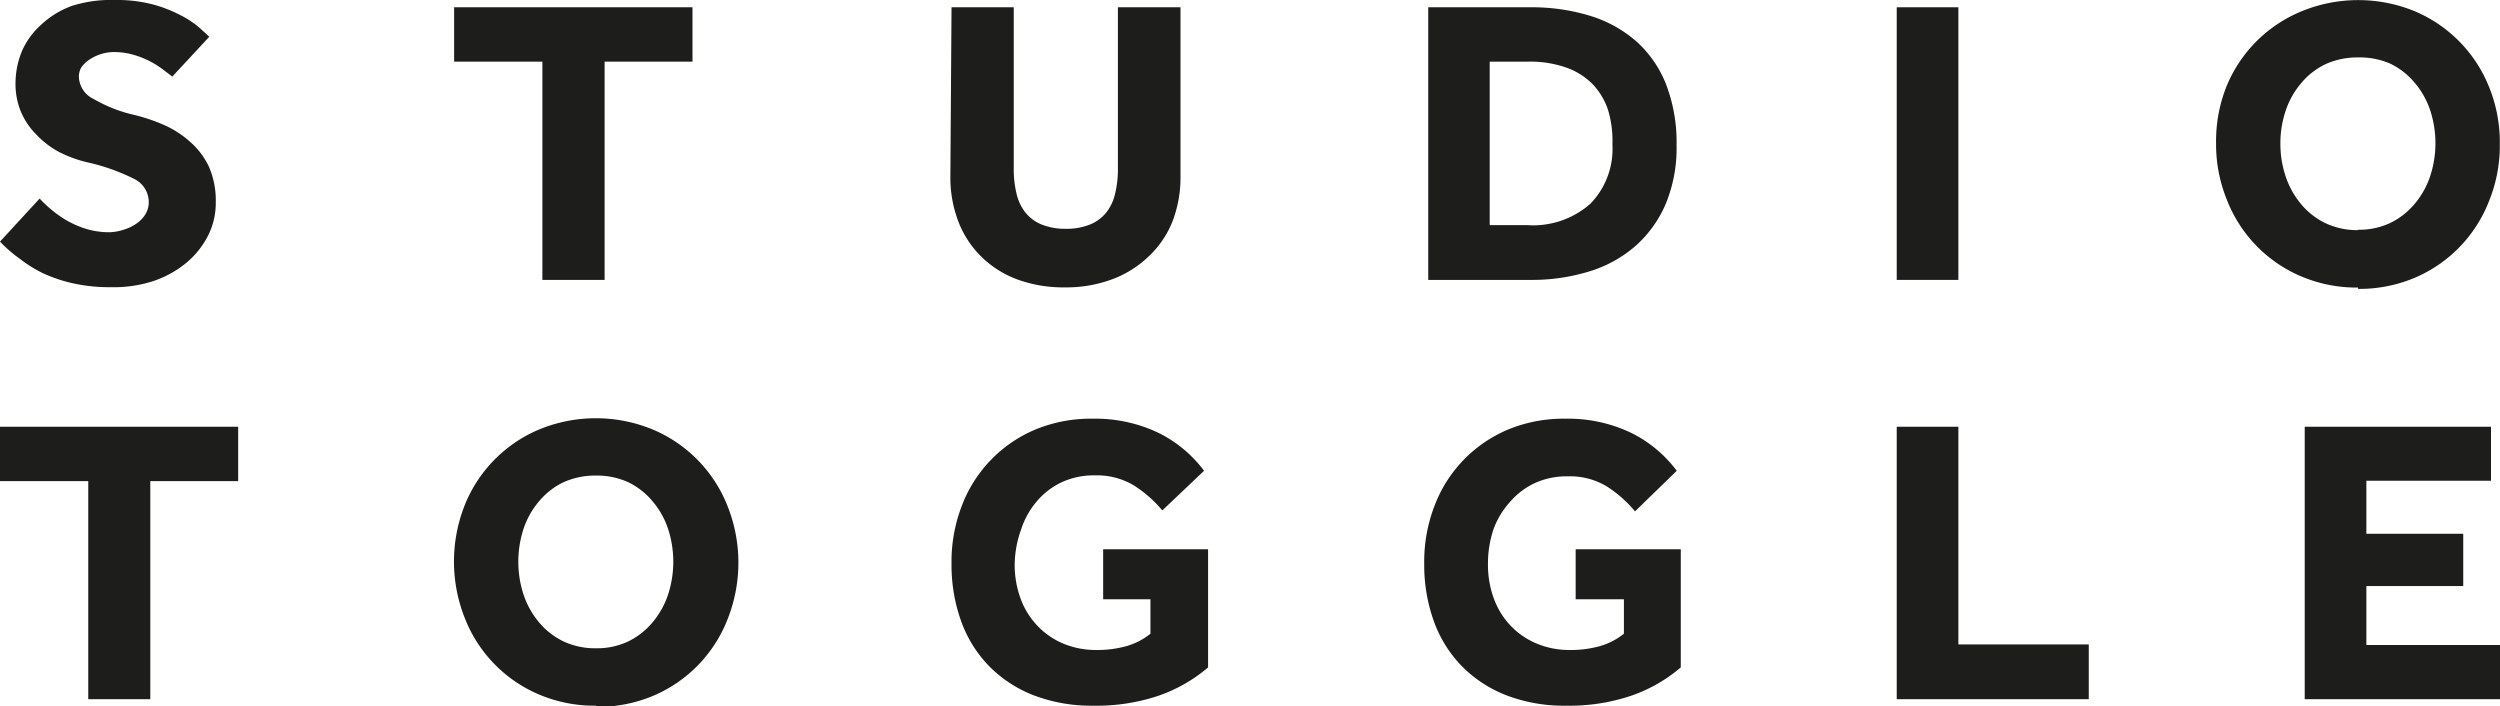
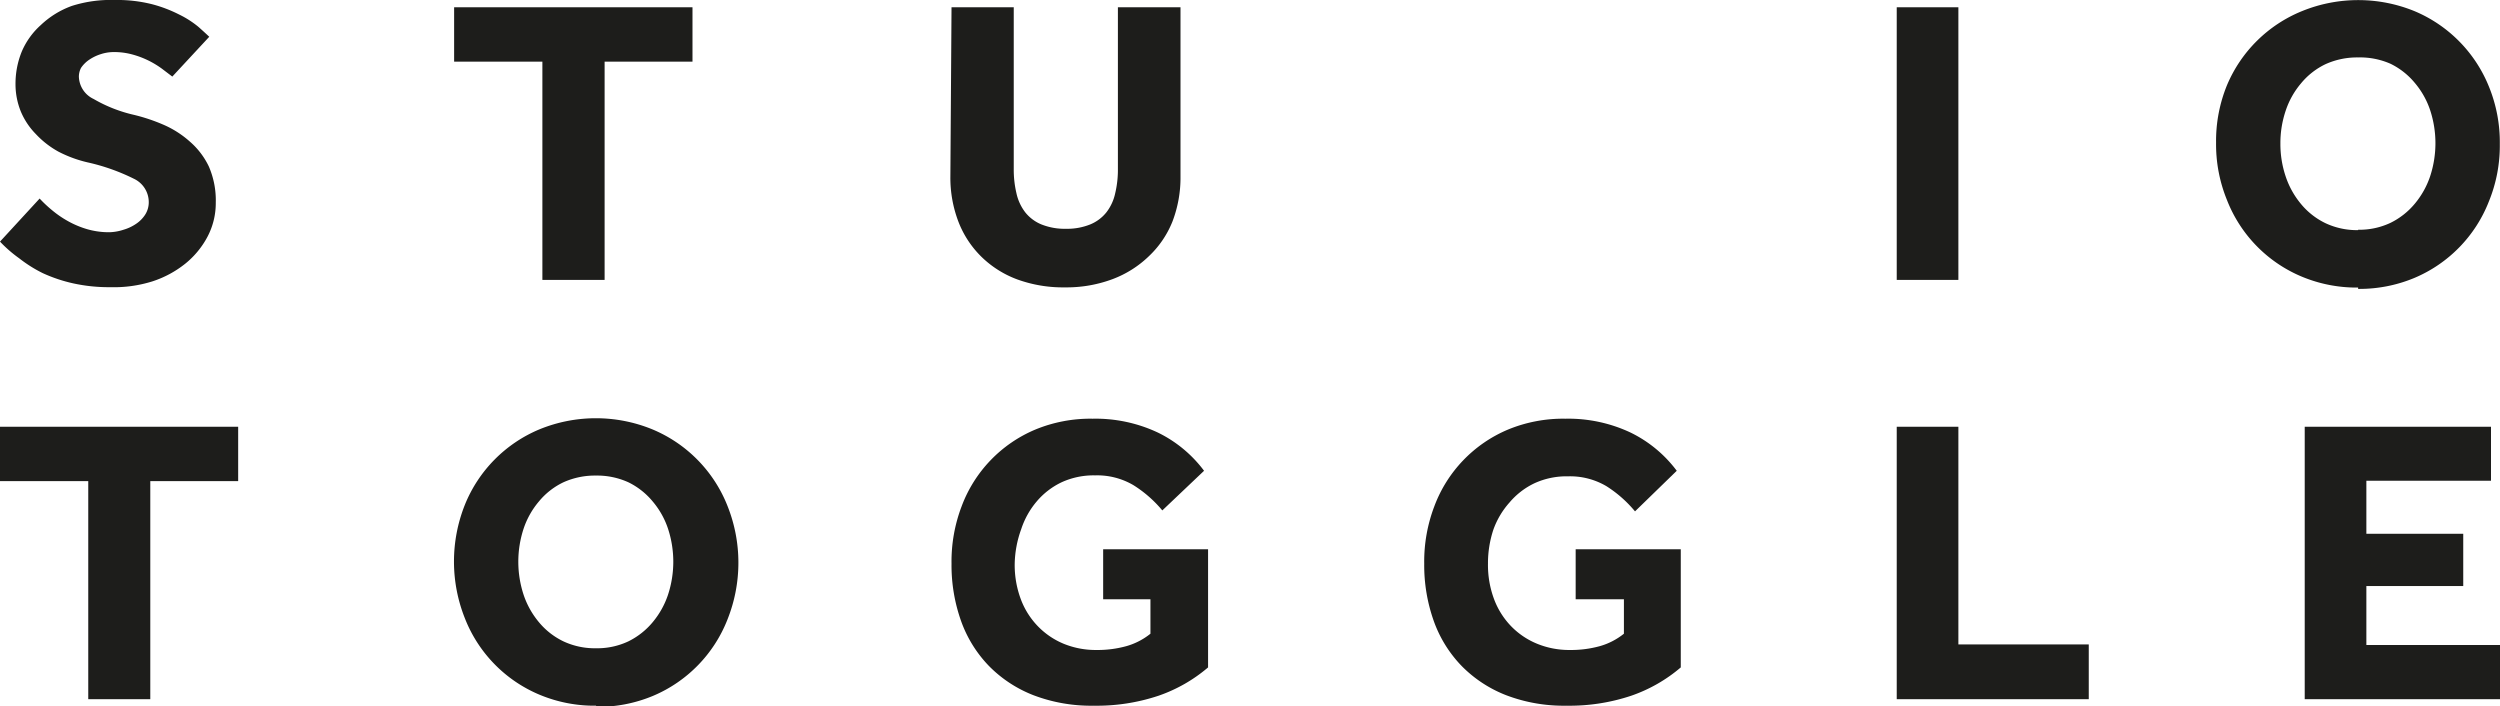
<svg xmlns="http://www.w3.org/2000/svg" id="Layer_1" data-name="Layer 1" viewBox="0 0 130.58 36.89">
  <defs>
    <style>.cls-1{fill:none;}.cls-2{clip-path:url(#clip-path);}.cls-3{fill:#1d1d1b;}</style>
    <clipPath id="clip-path" transform="translate(0 0)">
      <rect class="cls-1" width="130.58" height="36.89" />
    </clipPath>
  </defs>
  <title>logo-studioToggle</title>
  <g class="cls-2">
    <path class="cls-3" d="M2.07,10.37a6.49,6.49,0,0,0,.65.61,5.34,5.34,0,0,0,.83.57,4.84,4.84,0,0,0,1,.42,4.09,4.09,0,0,0,1.16.16A2.56,2.56,0,0,0,6.45,12a2.31,2.31,0,0,0,.66-.31,1.65,1.65,0,0,0,.48-.49,1.2,1.2,0,0,0,.18-.65A1.35,1.35,0,0,0,7,9.34a10.58,10.58,0,0,0-2.43-.86,6.5,6.5,0,0,1-1.5-.55A4.71,4.71,0,0,1,1.87,7a3.73,3.73,0,0,1-.78-1.17A3.78,3.78,0,0,1,.81,4.4a4.46,4.46,0,0,1,.32-1.69,3.93,3.93,0,0,1,1-1.4,4.65,4.65,0,0,1,1.62-1A6.71,6.71,0,0,1,6,0,7.42,7.42,0,0,1,7.94.22,7,7,0,0,1,9.36.76a5,5,0,0,1,1,.64c.25.22.44.4.57.52L9,4l-.54-.41a4.81,4.81,0,0,0-.69-.42,4.65,4.65,0,0,0-.84-.32,3.57,3.57,0,0,0-1-.13,2.18,2.18,0,0,0-.67.11,2.3,2.3,0,0,0-.6.29,1.57,1.57,0,0,0-.43.43A1,1,0,0,0,4.12,4a1.33,1.33,0,0,0,.77,1.17A7.49,7.49,0,0,0,7,6a9.47,9.47,0,0,1,1.55.52,5.12,5.12,0,0,1,1.36.87,4,4,0,0,1,1,1.31,4.45,4.45,0,0,1,.36,1.89,3.76,3.76,0,0,1-.43,1.77,4.53,4.53,0,0,1-1.16,1.41,5.42,5.42,0,0,1-1.73.93A6.72,6.72,0,0,1,5.76,15a8.64,8.64,0,0,1-1.94-.2,7.89,7.89,0,0,1-1.58-.53A7.08,7.08,0,0,1,1,13.49a6.82,6.82,0,0,1-1-.87Z" transform="translate(0 0)" />
  </g>
  <polygon class="cls-3" points="23.72 3.22 28.33 3.22 28.33 14.62 31.58 14.62 31.58 3.22 36.17 3.22 36.17 0.38 23.72 0.38 23.72 3.22" />
  <g class="cls-2">
    <path class="cls-3" d="M49.7.38h3.25V8.82a5.37,5.37,0,0,0,.14,1.27,2.52,2.52,0,0,0,.46,1,2.1,2.1,0,0,0,.84.63,3.27,3.27,0,0,0,1.29.23,3.22,3.22,0,0,0,1.27-.23,2.1,2.1,0,0,0,.84-.63,2.47,2.47,0,0,0,.46-1,5.26,5.26,0,0,0,.14-1.27V.38h3.27V9.22a6.42,6.42,0,0,1-.42,2.35A5.09,5.09,0,0,1,60,13.39a5.51,5.51,0,0,1-1.89,1.19,6.86,6.86,0,0,1-2.48.43,7,7,0,0,1-2.48-.41,5.31,5.31,0,0,1-1.89-1.19,5.16,5.16,0,0,1-1.2-1.83,6.43,6.43,0,0,1-.42-2.35Z" transform="translate(0 0)" />
-     <path class="cls-3" d="M79.78,11.76a4.52,4.52,0,0,0,3.29-1.12,4.1,4.1,0,0,0,1.15-3.08A5.63,5.63,0,0,0,84,5.77a3.58,3.58,0,0,0-.81-1.37,3.63,3.63,0,0,0-1.38-.87,5.68,5.68,0,0,0-2-.31h-2v8.54ZM74.6.38H80a10.35,10.35,0,0,1,3,.43,6.6,6.6,0,0,1,2.41,1.3A5.89,5.89,0,0,1,87,4.35a8.39,8.39,0,0,1,.57,3.22A7.61,7.61,0,0,1,87,10.66a6.16,6.16,0,0,1-1.59,2.2A6.58,6.58,0,0,1,83,14.18a10.13,10.13,0,0,1-3,.44H74.6Z" transform="translate(0 0)" />
  </g>
  <rect class="cls-3" x="99.07" y="0.38" width="3.22" height="14.24" />
  <g class="cls-2">
    <path class="cls-3" d="M123.17,12a3.81,3.81,0,0,0,1.69-.36,3.86,3.86,0,0,0,1.27-1,4.42,4.42,0,0,0,.8-1.43,5.53,5.53,0,0,0,0-3.46,4.31,4.31,0,0,0-.8-1.42,3.82,3.82,0,0,0-1.27-1A3.94,3.94,0,0,0,123.17,3a4,4,0,0,0-1.7.35,3.75,3.75,0,0,0-1.28,1,4.3,4.3,0,0,0-.8,1.42,5.27,5.27,0,0,0-.28,1.73,5.29,5.29,0,0,0,.28,1.73,4.42,4.42,0,0,0,.8,1.43,3.79,3.79,0,0,0,1.28,1,3.87,3.87,0,0,0,1.7.36m0,3a7.43,7.43,0,0,1-2.94-.57,7.15,7.15,0,0,1-3.91-4,7.7,7.7,0,0,1-.57-3,7.69,7.69,0,0,1,.57-3A7.18,7.18,0,0,1,120.24.58a7.78,7.78,0,0,1,5.87,0A7.19,7.19,0,0,1,130,4.52a7.69,7.69,0,0,1,.57,3,7.7,7.7,0,0,1-.57,3,7.16,7.16,0,0,1-3.9,4,7.45,7.45,0,0,1-2.93.57" transform="translate(0 0)" />
  </g>
  <polygon class="cls-3" points="0 22.29 0 25.13 4.61 25.13 4.61 36.52 7.85 36.52 7.85 25.13 12.44 25.13 12.44 22.29 0 22.29" />
  <g class="cls-2">
    <path class="cls-3" d="M31.13,33.86a3.82,3.82,0,0,0,1.69-.36,3.88,3.88,0,0,0,1.27-1,4.42,4.42,0,0,0,.8-1.43,5.53,5.53,0,0,0,0-3.46,4.31,4.31,0,0,0-.8-1.42,3.82,3.82,0,0,0-1.27-1,3.94,3.94,0,0,0-1.69-.35,4,4,0,0,0-1.7.35,3.75,3.75,0,0,0-1.28,1,4.31,4.31,0,0,0-.8,1.42,5.53,5.53,0,0,0,0,3.46,4.42,4.42,0,0,0,.8,1.43,3.79,3.79,0,0,0,1.28,1,3.87,3.87,0,0,0,1.7.36m0,3a7.43,7.43,0,0,1-2.94-.57,7.15,7.15,0,0,1-3.91-4,8,8,0,0,1,0-5.92,7.18,7.18,0,0,1,3.91-3.95,7.78,7.78,0,0,1,5.87,0A7.19,7.19,0,0,1,38,26.43a8,8,0,0,1,0,5.92,7.16,7.16,0,0,1-3.9,4,7.45,7.45,0,0,1-2.93.57" transform="translate(0 0)" />
    <path class="cls-3" d="M57.62,28.69H63.1v6.17a8,8,0,0,1-2.59,1.48,10.17,10.17,0,0,1-3.38.52A8.45,8.45,0,0,1,54,36.32a6.62,6.62,0,0,1-2.34-1.53,6.52,6.52,0,0,1-1.46-2.35,8.7,8.7,0,0,1-.5-3,8.1,8.1,0,0,1,.53-3,7,7,0,0,1,3.84-4,7.53,7.53,0,0,1,3-.57,7.63,7.63,0,0,1,3.4.72,6.63,6.63,0,0,1,2.42,2l-2.18,2.07a6.33,6.33,0,0,0-1.51-1.32,3.73,3.73,0,0,0-2-.51,4,4,0,0,0-1.75.36,3.88,3.88,0,0,0-1.3,1,4.3,4.3,0,0,0-.81,1.45A5.58,5.58,0,0,0,53,29.44a5.1,5.1,0,0,0,.32,1.86,4.08,4.08,0,0,0,.9,1.42,4,4,0,0,0,1.35.91,4.41,4.41,0,0,0,1.7.32,5.64,5.64,0,0,0,1.56-.2,3.55,3.55,0,0,0,1.26-.65V31.3H57.62Z" transform="translate(0 0)" />
    <path class="cls-3" d="M82.3,28.69h5.49v6.17a8,8,0,0,1-2.59,1.48,10.17,10.17,0,0,1-3.38.52,8.45,8.45,0,0,1-3.13-.54,6.62,6.62,0,0,1-2.34-1.53,6.52,6.52,0,0,1-1.46-2.35,8.7,8.7,0,0,1-.5-3,8.1,8.1,0,0,1,.53-3,7,7,0,0,1,3.84-4,7.53,7.53,0,0,1,3-.57,7.63,7.63,0,0,1,3.4.72,6.63,6.63,0,0,1,2.42,2L85.4,26.71a6.33,6.33,0,0,0-1.5-1.32,3.73,3.73,0,0,0-2-.51,4,4,0,0,0-1.75.36,3.88,3.88,0,0,0-1.3,1A4.3,4.3,0,0,0,78,27.67a5.58,5.58,0,0,0-.28,1.77,5.1,5.1,0,0,0,.32,1.86,4.08,4.08,0,0,0,.9,1.42,4,4,0,0,0,1.36.91,4.41,4.41,0,0,0,1.7.32,5.64,5.64,0,0,0,1.56-.2,3.55,3.55,0,0,0,1.26-.65V31.3H82.3Z" transform="translate(0 0)" />
  </g>
  <polygon class="cls-3" points="99.07 22.29 99.07 36.52 109.1 36.52 109.1 33.66 102.29 33.66 102.29 22.29 99.07 22.29" />
  <polygon class="cls-3" points="120.38 22.29 120.38 36.52 130.58 36.52 130.58 33.69 123.6 33.69 123.6 30.61 128.66 30.61 128.66 27.88 123.6 27.88 123.6 25.11 130.11 25.11 130.11 22.29 120.38 22.29" />
</svg>